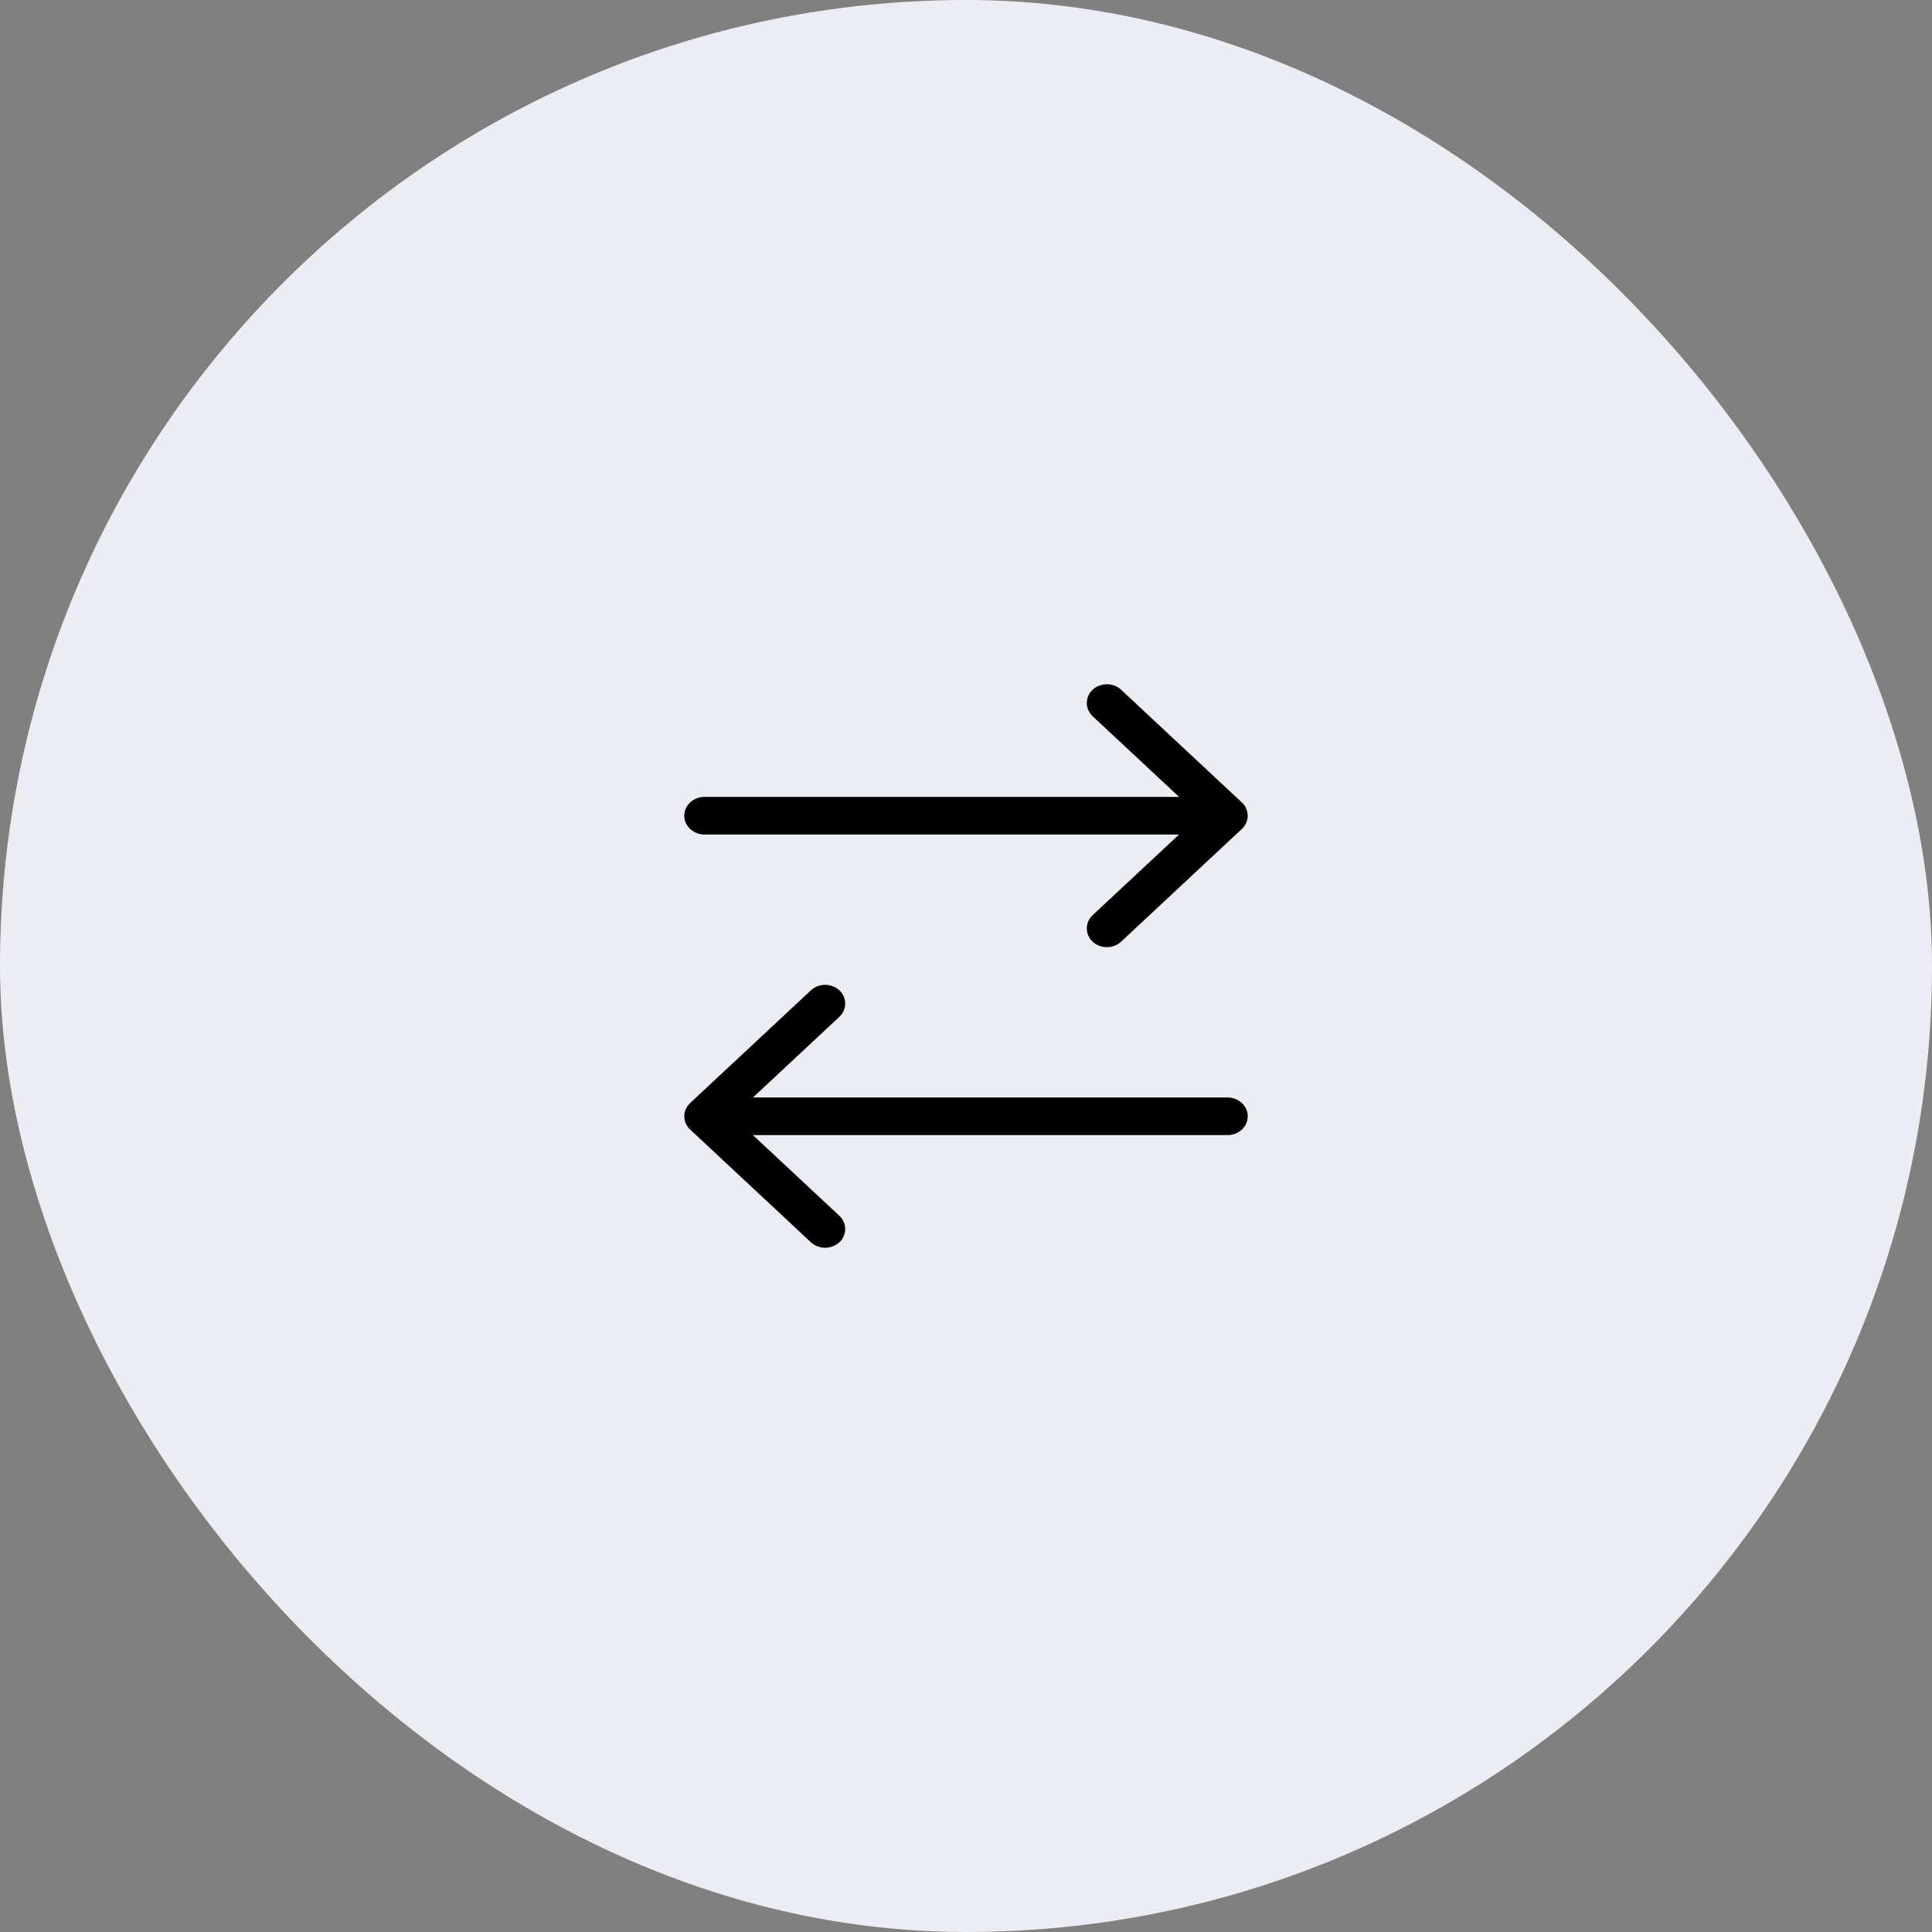
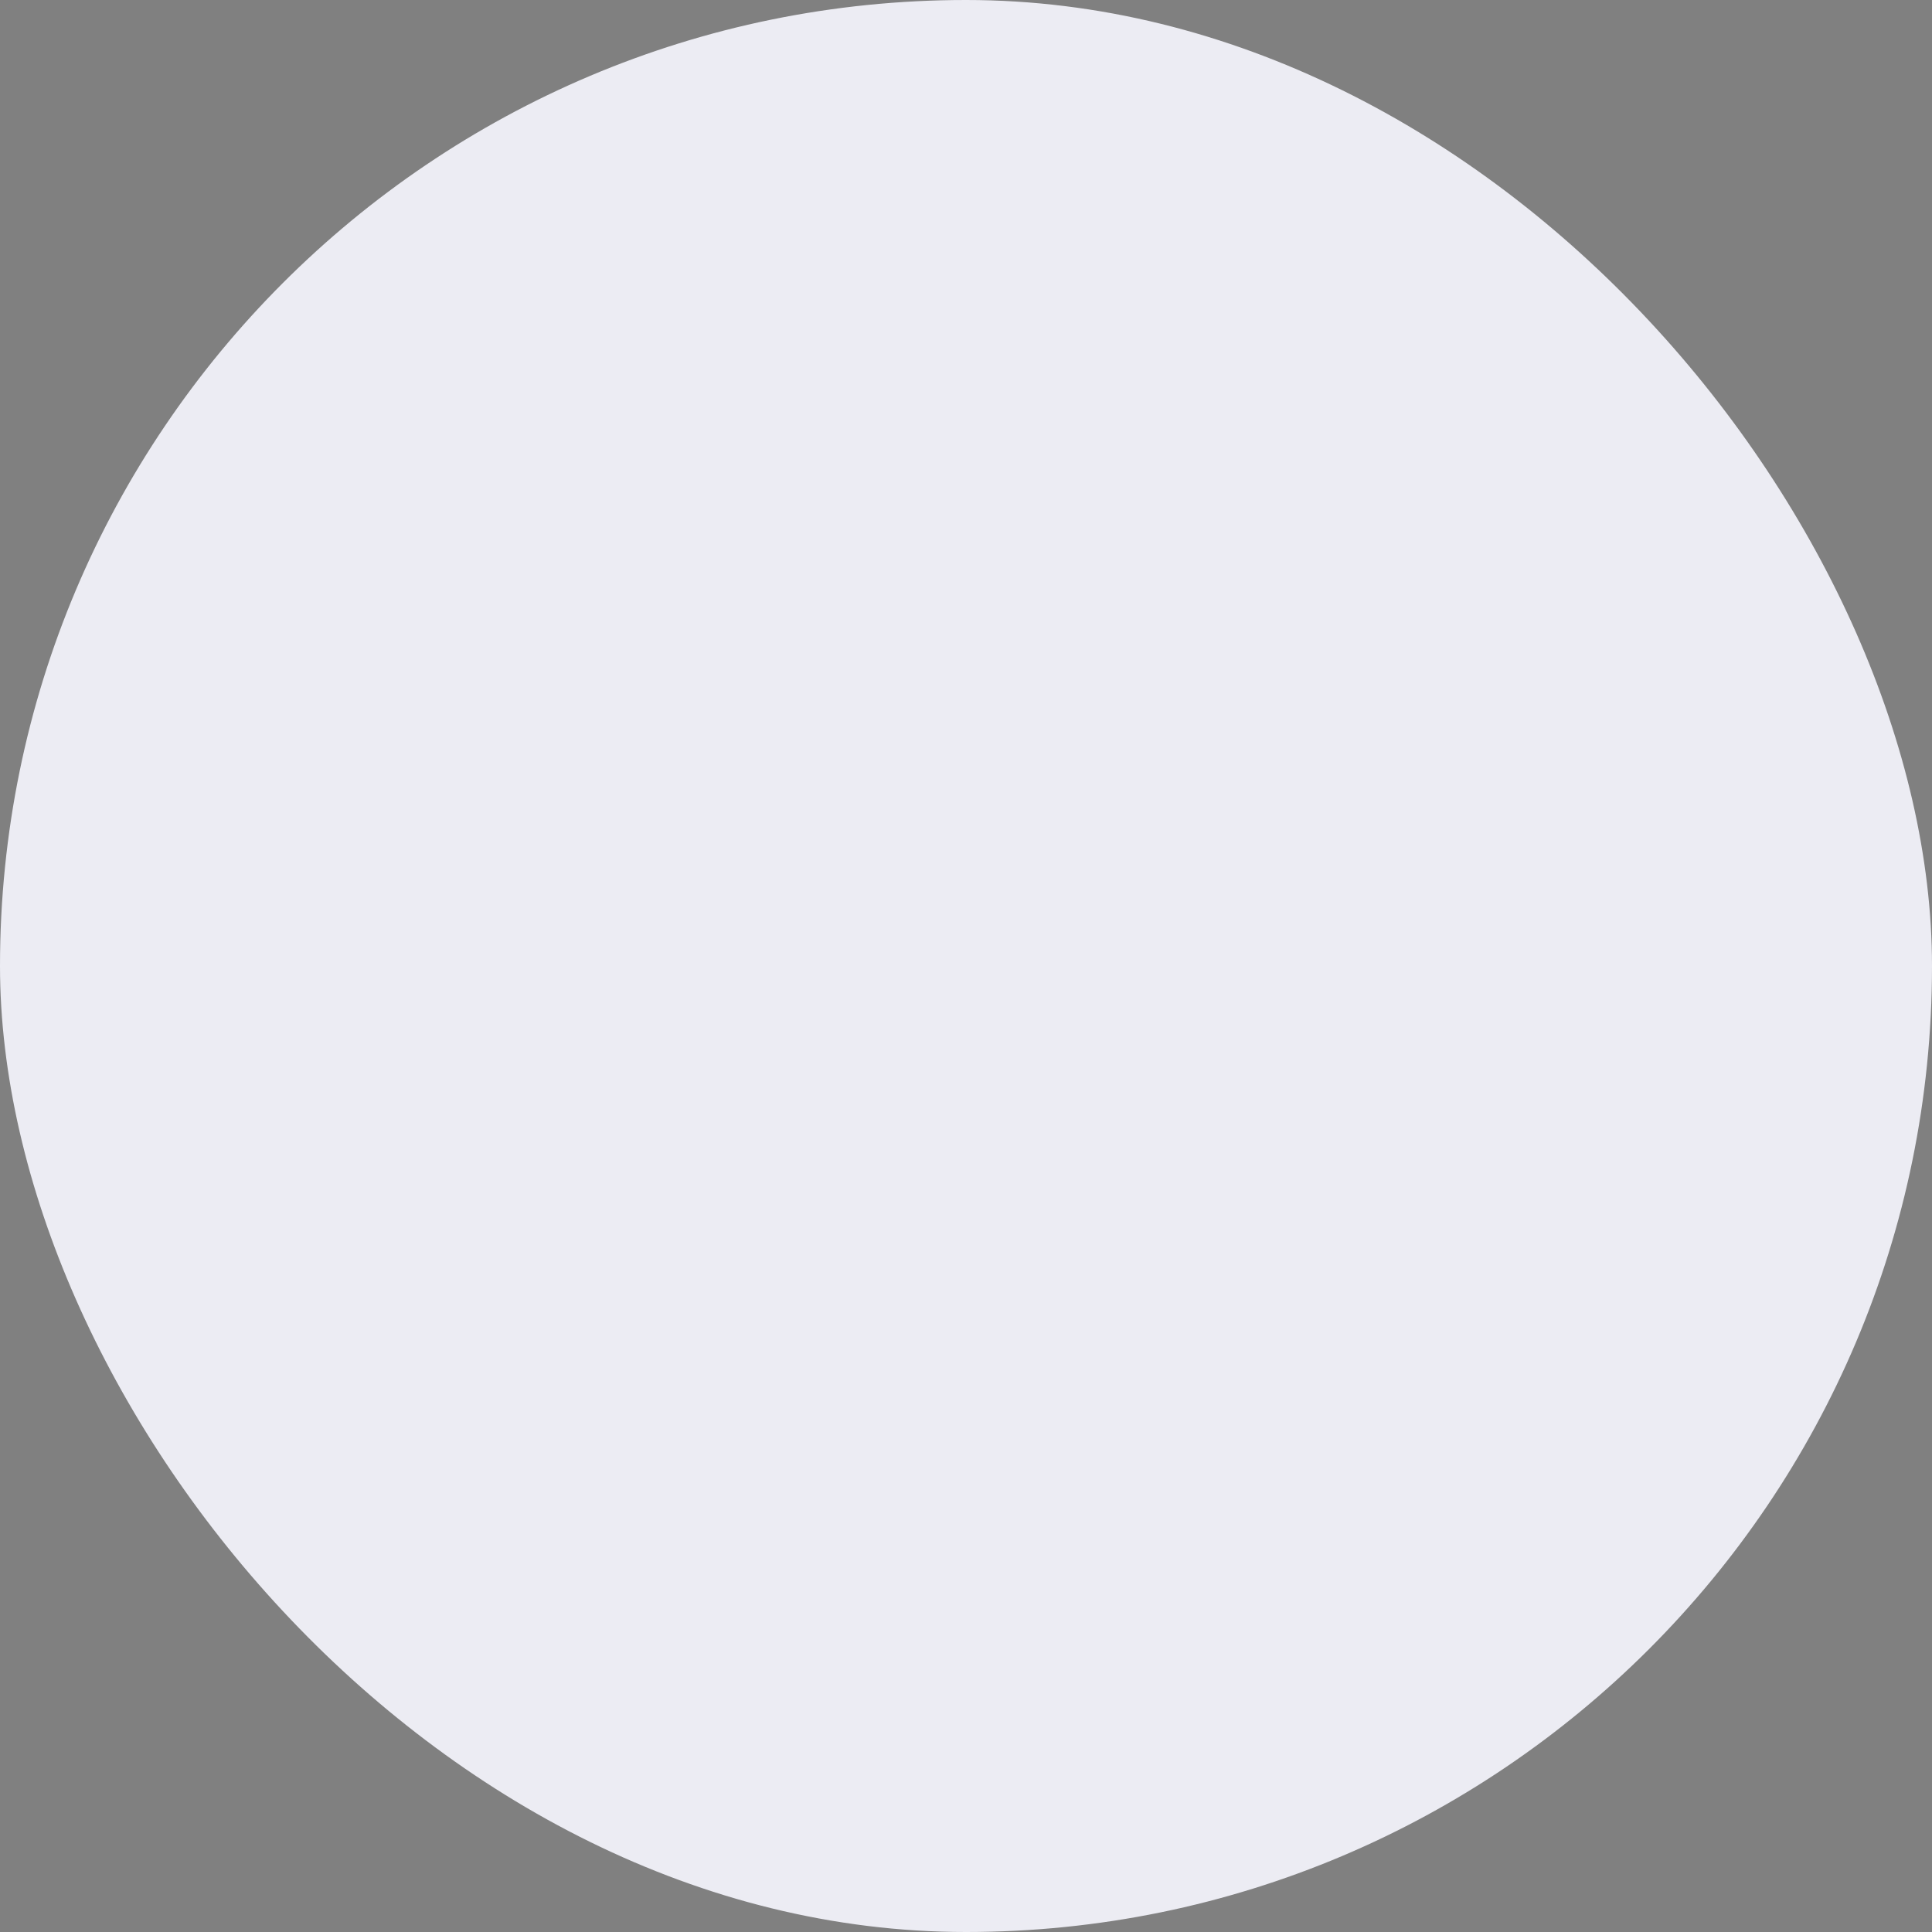
<svg xmlns="http://www.w3.org/2000/svg" width="48" height="48" viewBox="0 0 48 48" fill="none">
  <rect x="0" y="0" width="48" height="48" fill="#808080" stroke="none" />
  <rect width="48" height="48" rx="24" fill="#ECECF3" />
-   <path d="M30.853 20.596C31.047 20.415 31.047 20.117 30.853 19.936L27.853 17.136C27.659 16.955 27.341 16.955 27.147 17.136C26.953 17.317 26.953 17.614 27.147 17.795L29.294 19.799H17.5C17.225 19.799 17 20.009 17 20.266C17 20.523 17.225 20.733 17.5 20.733H29.294L27.147 22.737C26.953 22.918 26.953 23.215 27.147 23.396C27.341 23.577 27.659 23.577 27.853 23.396L30.853 20.596ZM20.147 30.864C20.341 31.045 20.659 31.045 20.853 30.864C21.047 30.683 21.047 30.386 20.853 30.205L18.706 28.201H30.5C30.775 28.201 31 27.991 31 27.734C31 27.477 30.775 27.267 30.5 27.267H18.706L20.853 25.263C21.047 25.082 21.047 24.785 20.853 24.604C20.659 24.423 20.341 24.423 20.147 24.604L17.147 27.404C16.953 27.585 16.953 27.883 17.147 28.064L20.147 30.864Z" fill="black" />
</svg>